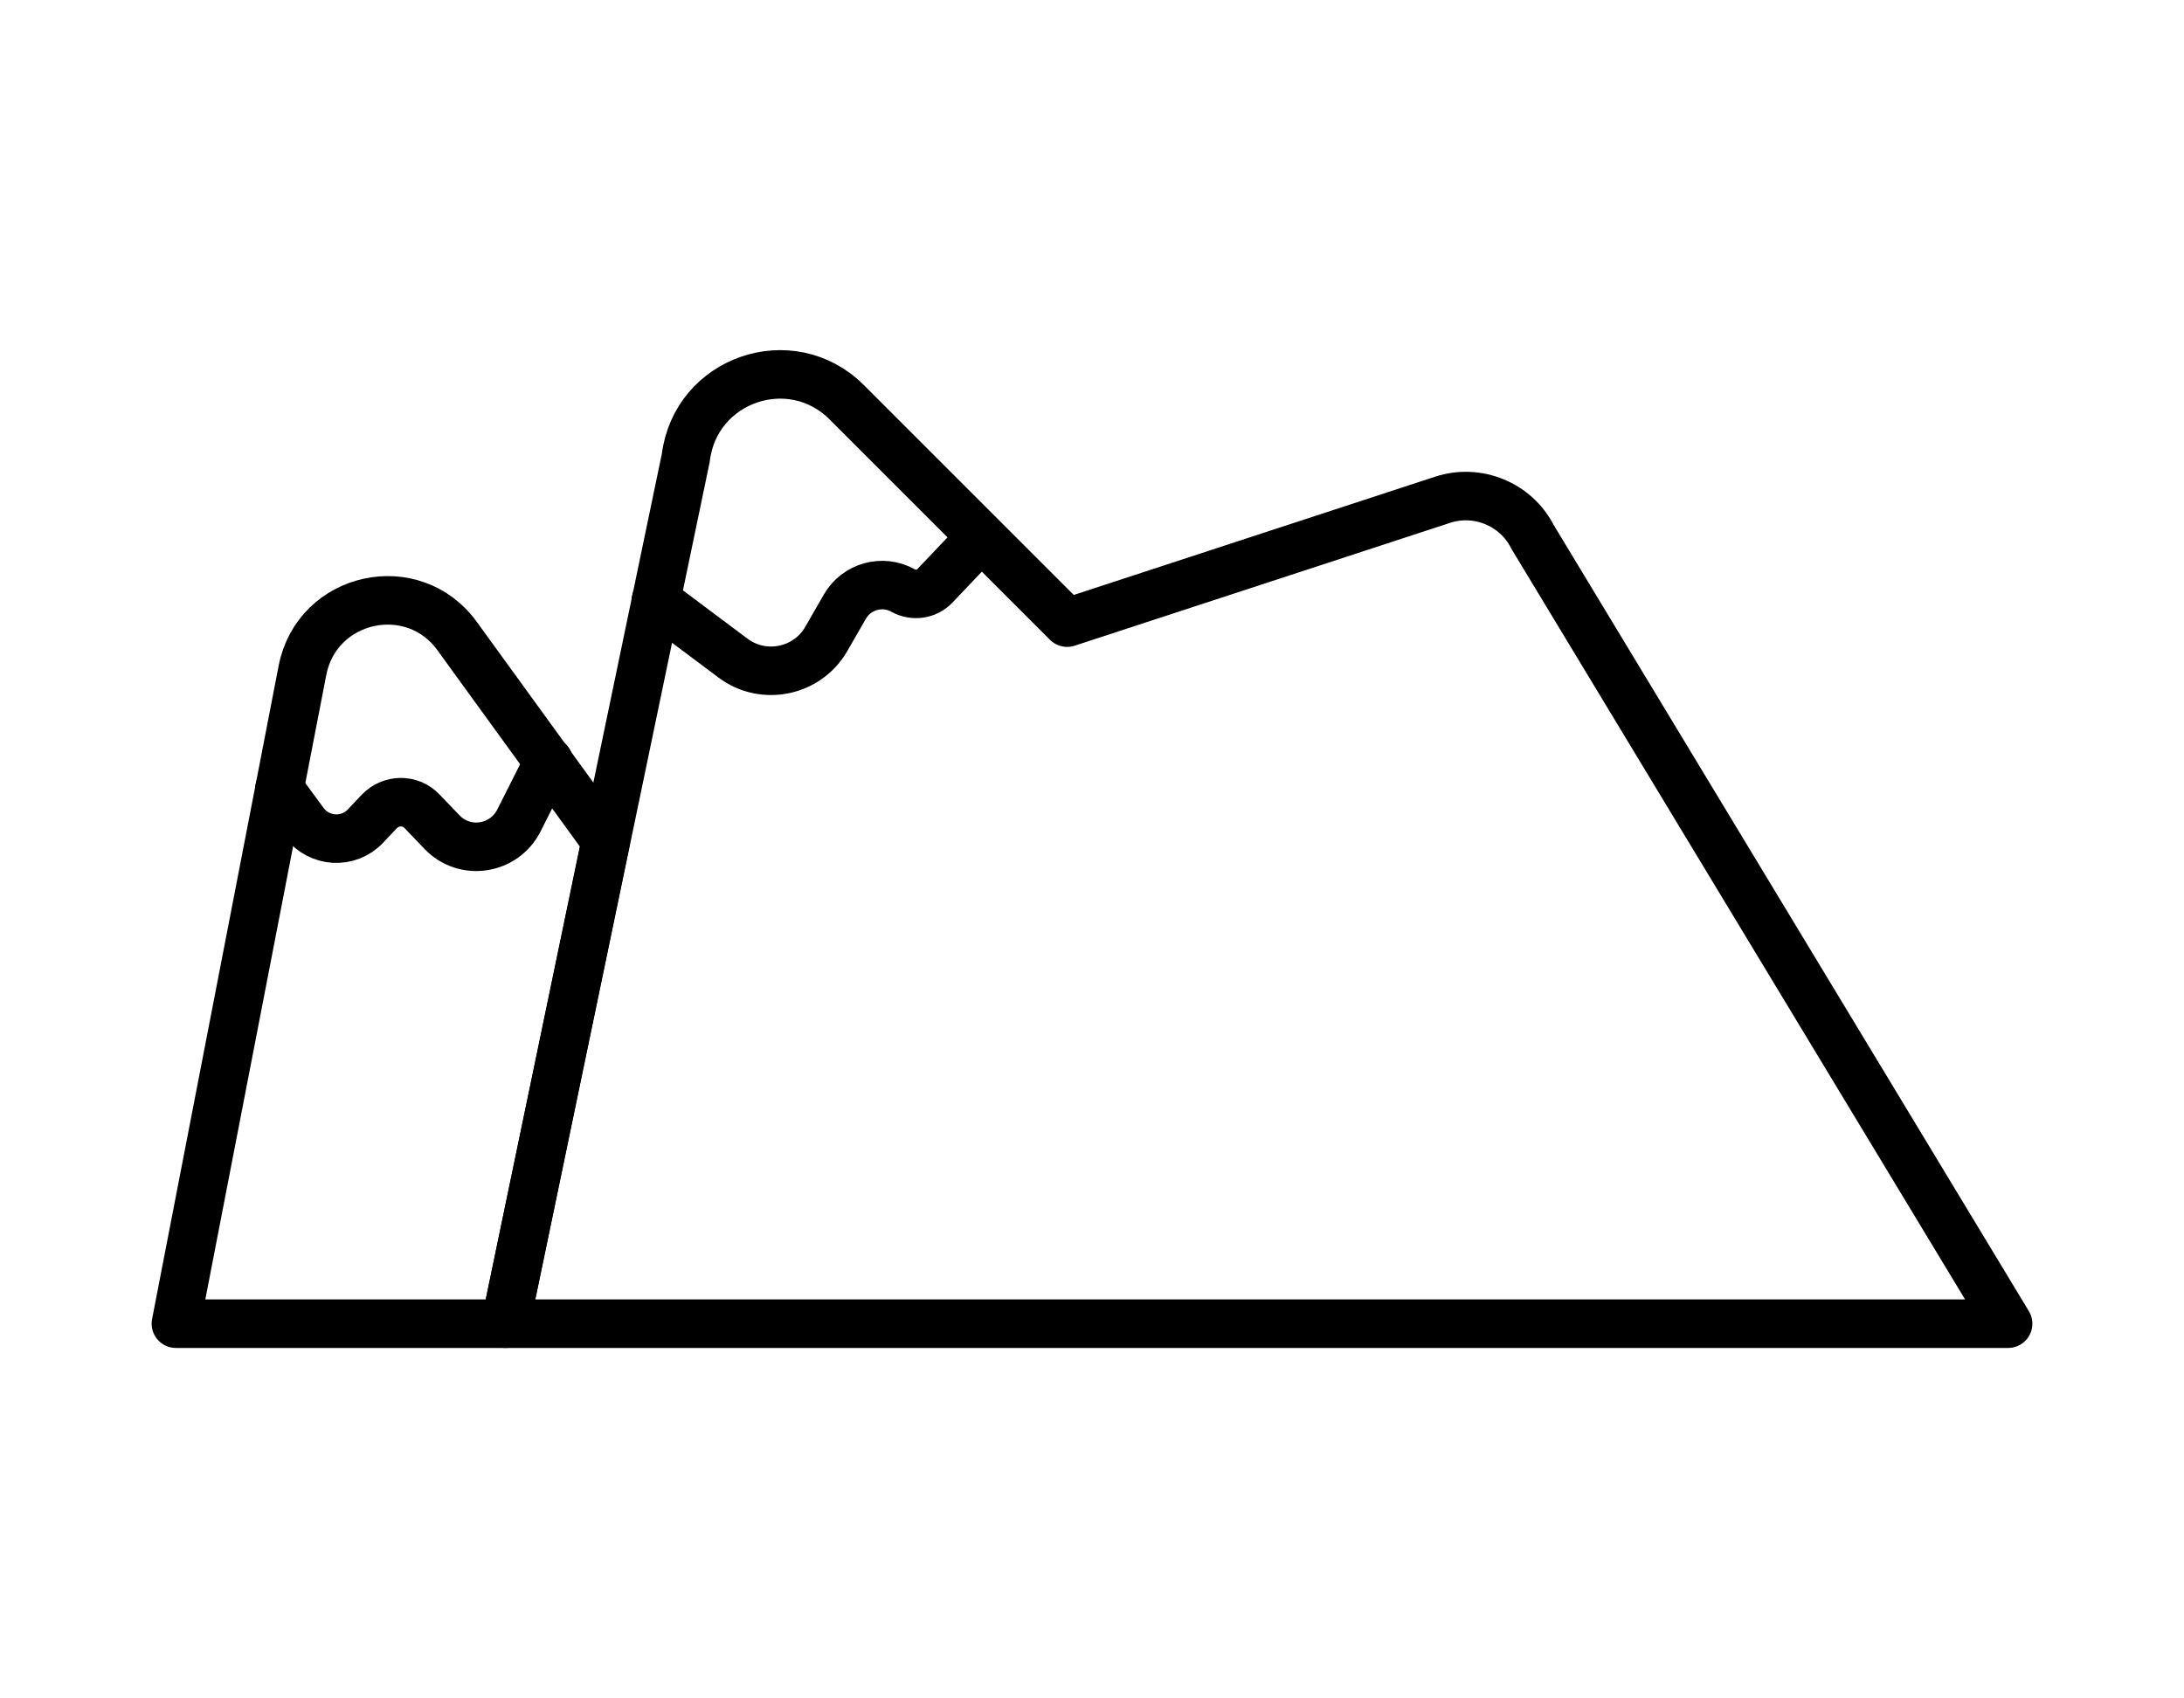
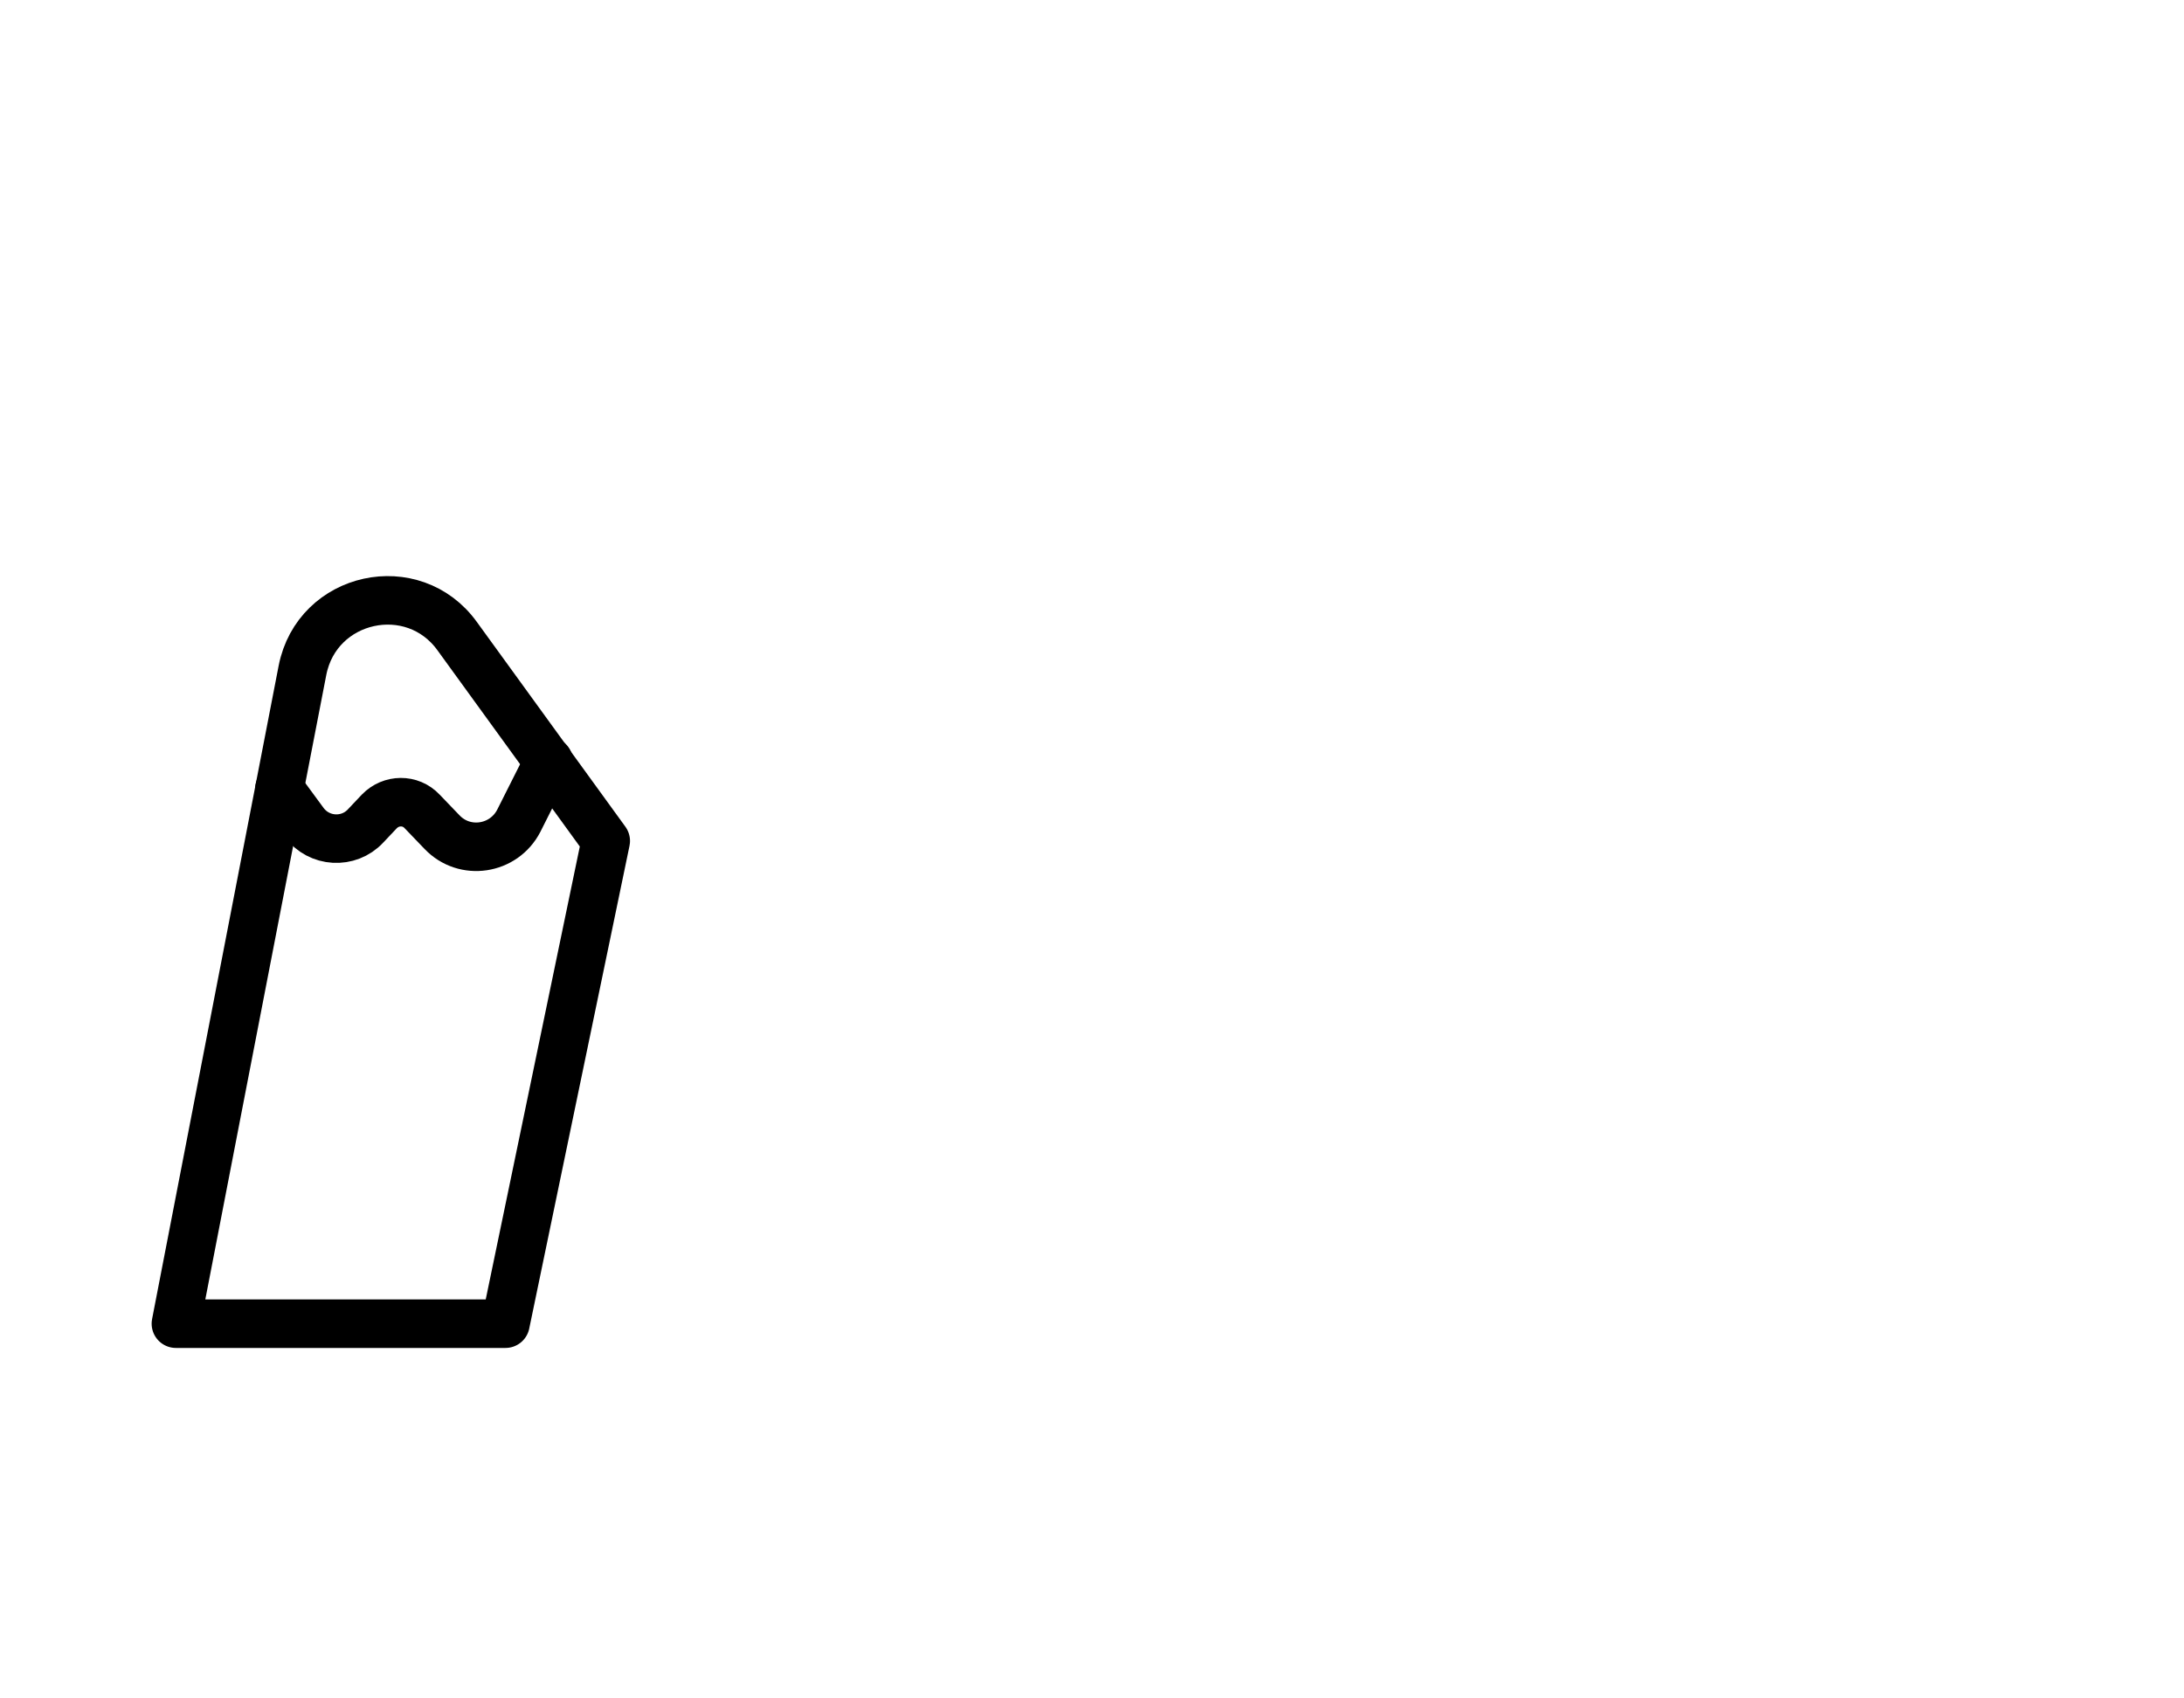
<svg xmlns="http://www.w3.org/2000/svg" id="Capa_1" x="0px" y="0px" viewBox="0 0 54.01 42" style="enable-background:new 0 0 54.01 42;" xml:space="preserve">
  <style type="text/css"> .st0{fill:none;stroke:#000000;stroke-width:1.2;stroke-linecap:round;stroke-linejoin:round;stroke-miterlimit:10;} </style>
  <g>
-     <path class="st0" d="M12.5,32.74l4.46-21.42c0.24-1.94,2.6-2.75,3.98-1.37l5.45,5.45l9.29-3.04c0.86-0.28,1.81,0.11,2.22,0.92 l11.76,19.46H12.5z" />
    <path class="st0" d="M4.35,32.74l3.13-16.16c0.36-1.84,2.74-2.36,3.83-0.84l3.67,5.06L12.5,32.74H4.35z" />
    <path class="st0" d="M6.91,19.51l0.61,0.83c0.37,0.5,1.1,0.54,1.52,0.09l0.34-0.36c0.29-0.3,0.77-0.31,1.06,0l0.49,0.51 c0.56,0.59,1.53,0.44,1.9-0.28l0.74-1.47" />
-     <path class="st0" d="M16.22,14.85l1.91,1.43c0.75,0.56,1.83,0.34,2.3-0.47l0.46-0.8c0.29-0.51,0.94-0.69,1.45-0.4v0 c0.26,0.14,0.58,0.09,0.78-0.12l1.14-1.2" />
  </g>
</svg>